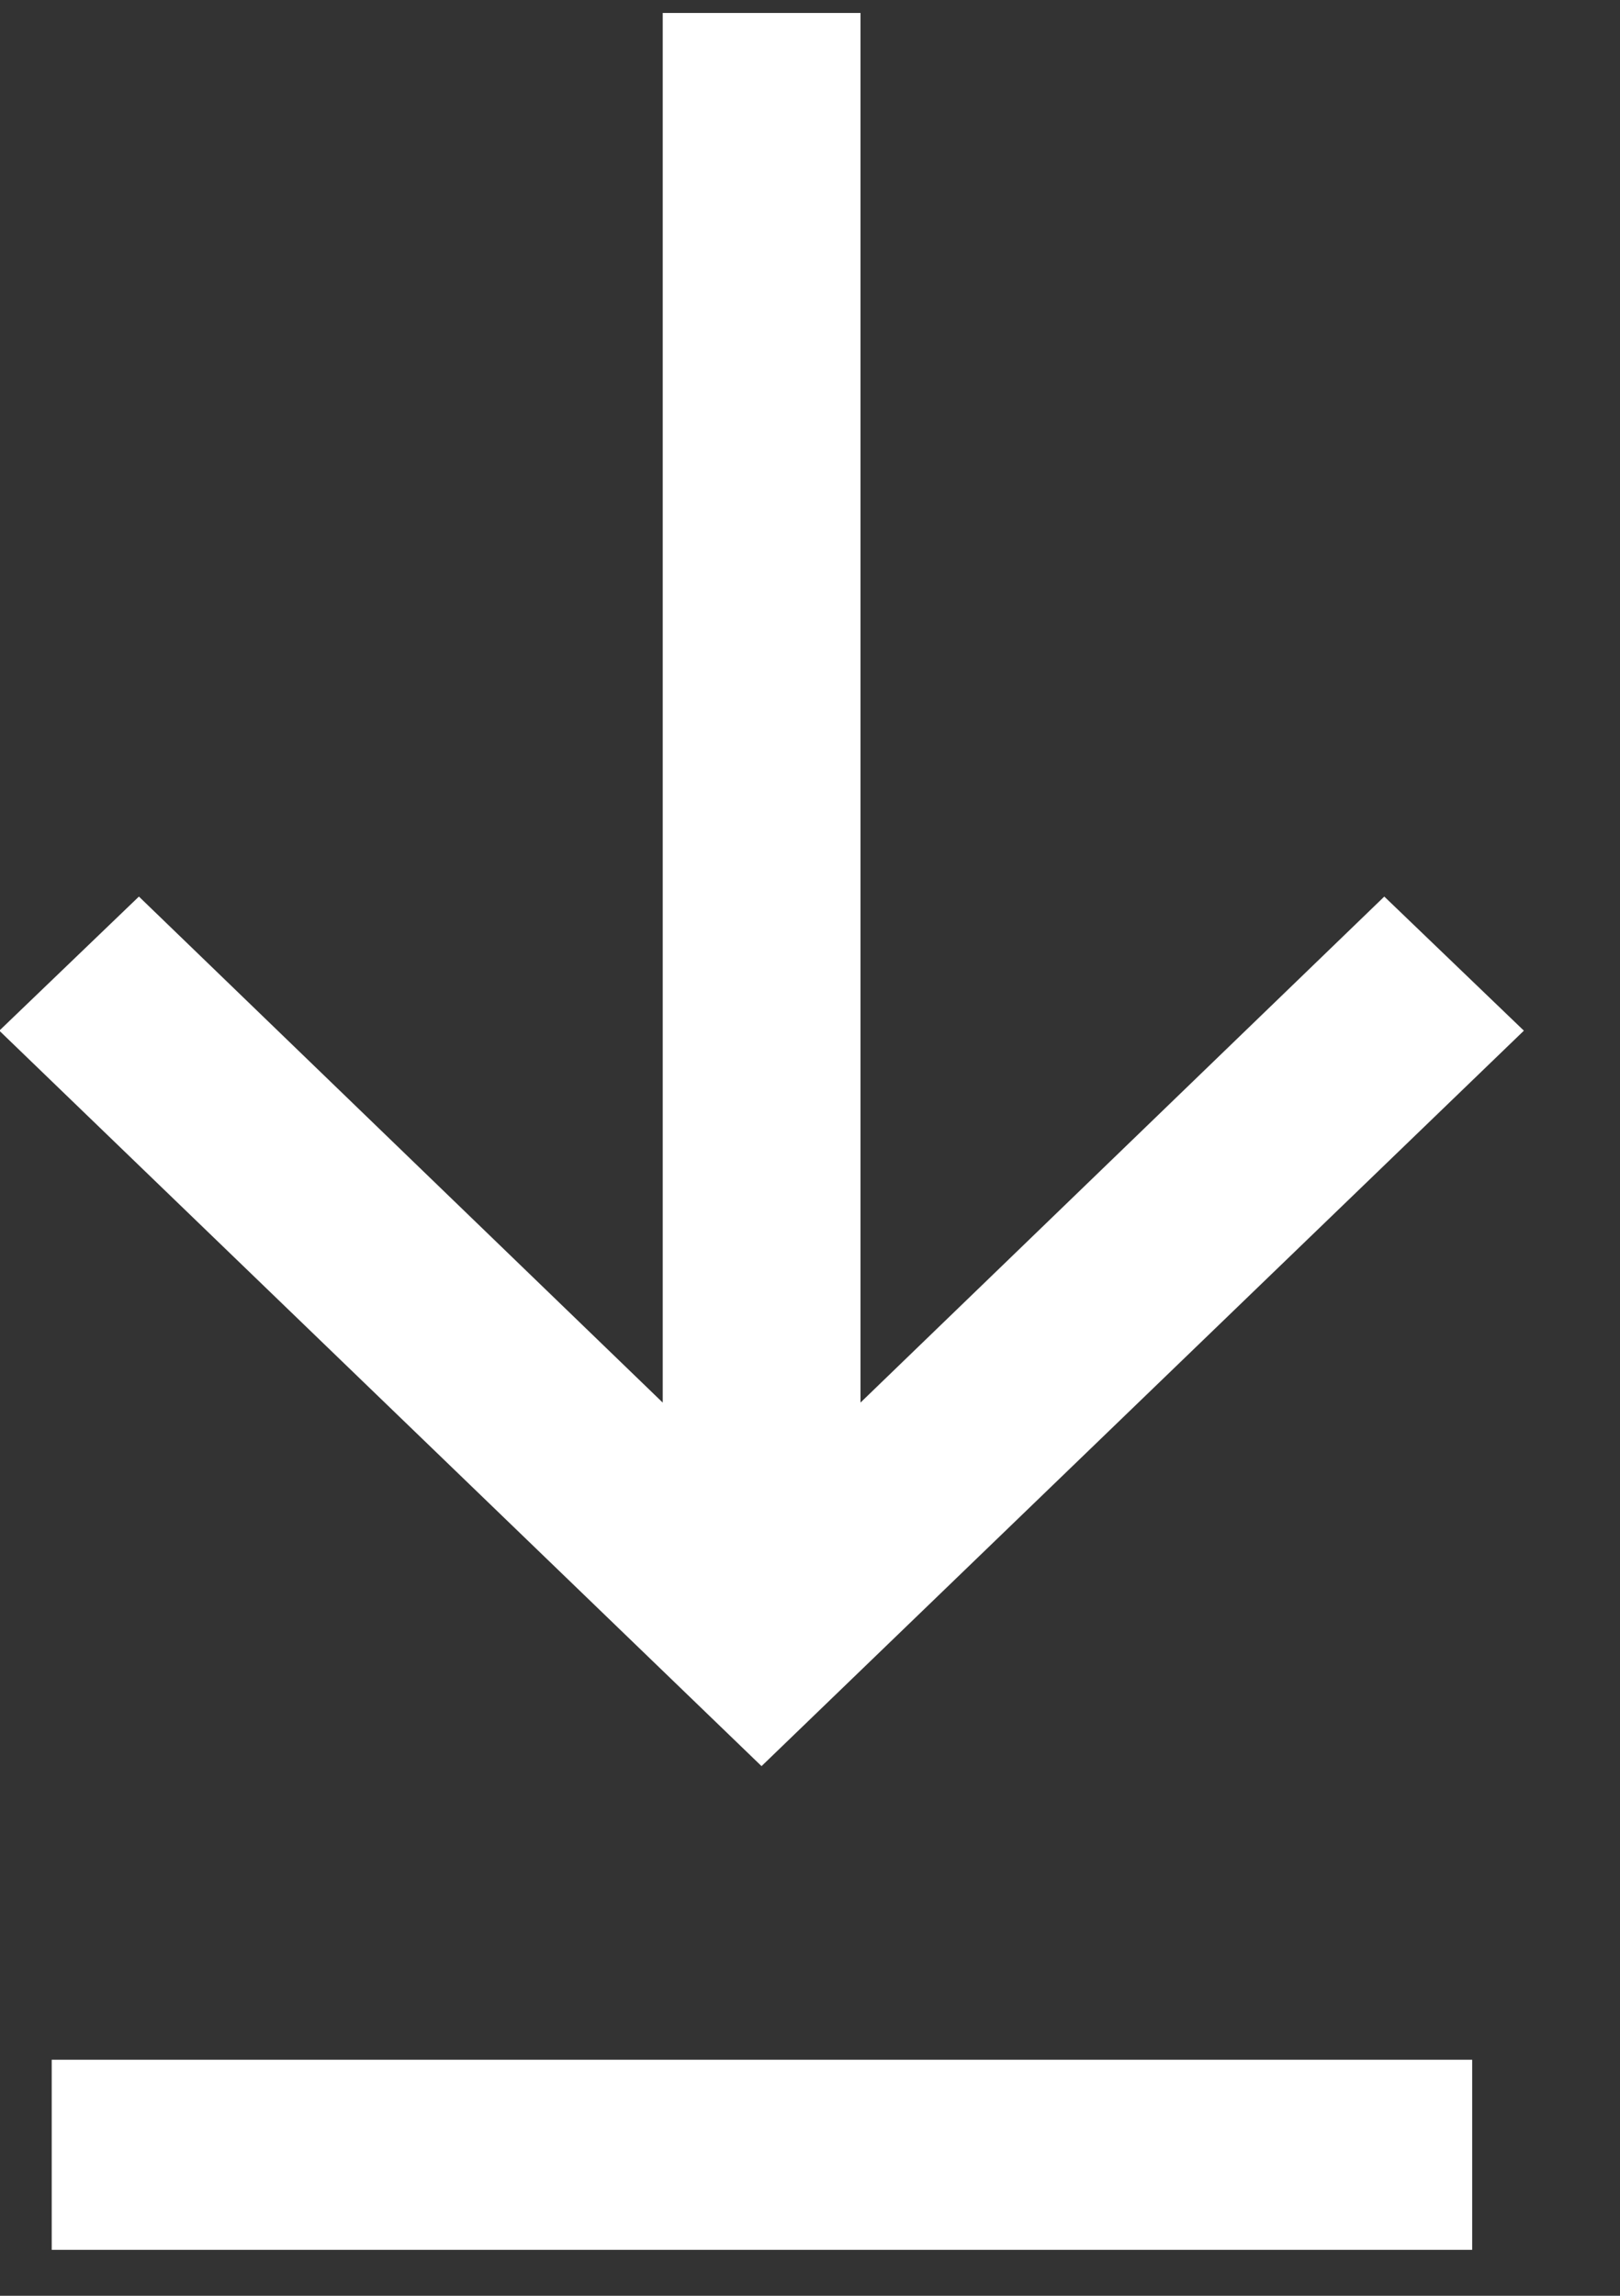
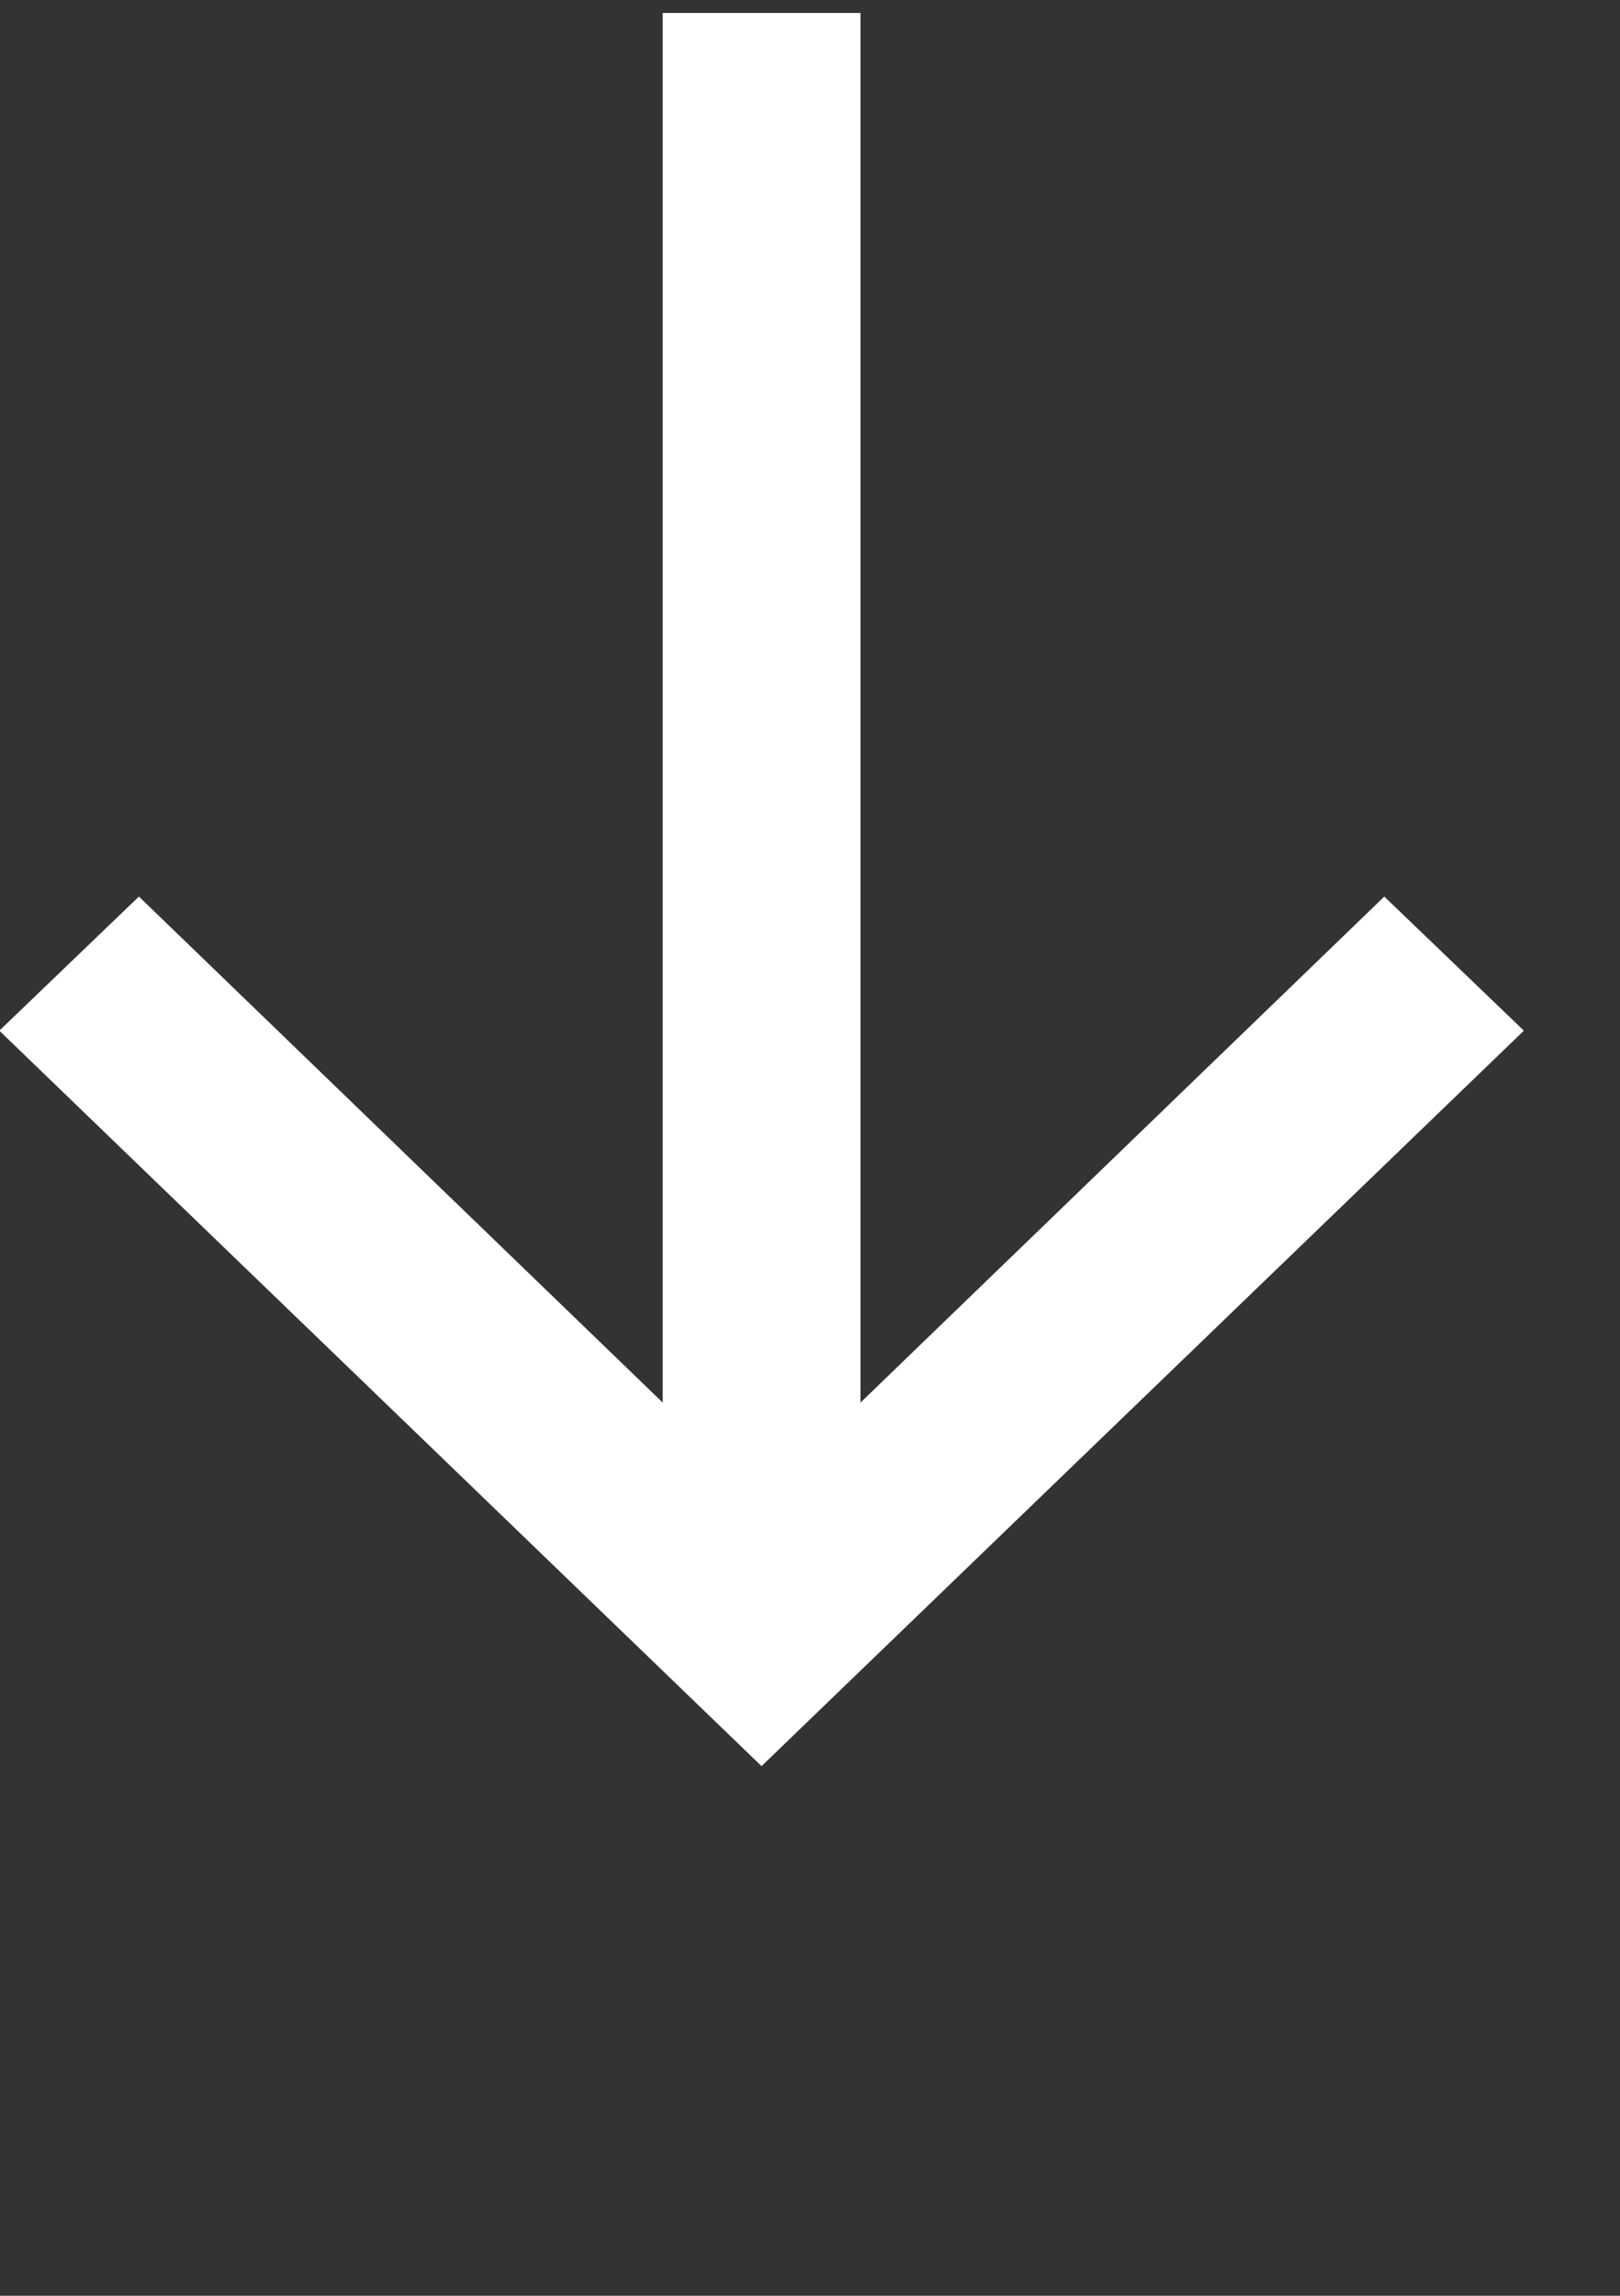
<svg xmlns="http://www.w3.org/2000/svg" width="12" height="17" viewBox="0 0 12 17" fill="none">
  <rect x="0" y="0" width="12" height="17" fill="#333333" stroke="none" />
  <g clip-path="url(#clip0_1819_8)">
    <path d="M11.288 7.632L10.254 6.639L6.374 10.386V0.096H4.909V10.386L1.029 6.639L-0.005 7.632L5.641 13.078L11.288 7.632Z" fill="white" />
-     <path d="M10.925 15.252H0.359H0.383V16.66H10.905V15.252H10.925Z" fill="white" />
  </g>
  <defs>
    <clipPath id="clip0_1819_8">
      <rect width="11.294" height="16.564" fill="white" transform="translate(-0.005 0.096)" />
    </clipPath>
  </defs>
</svg>